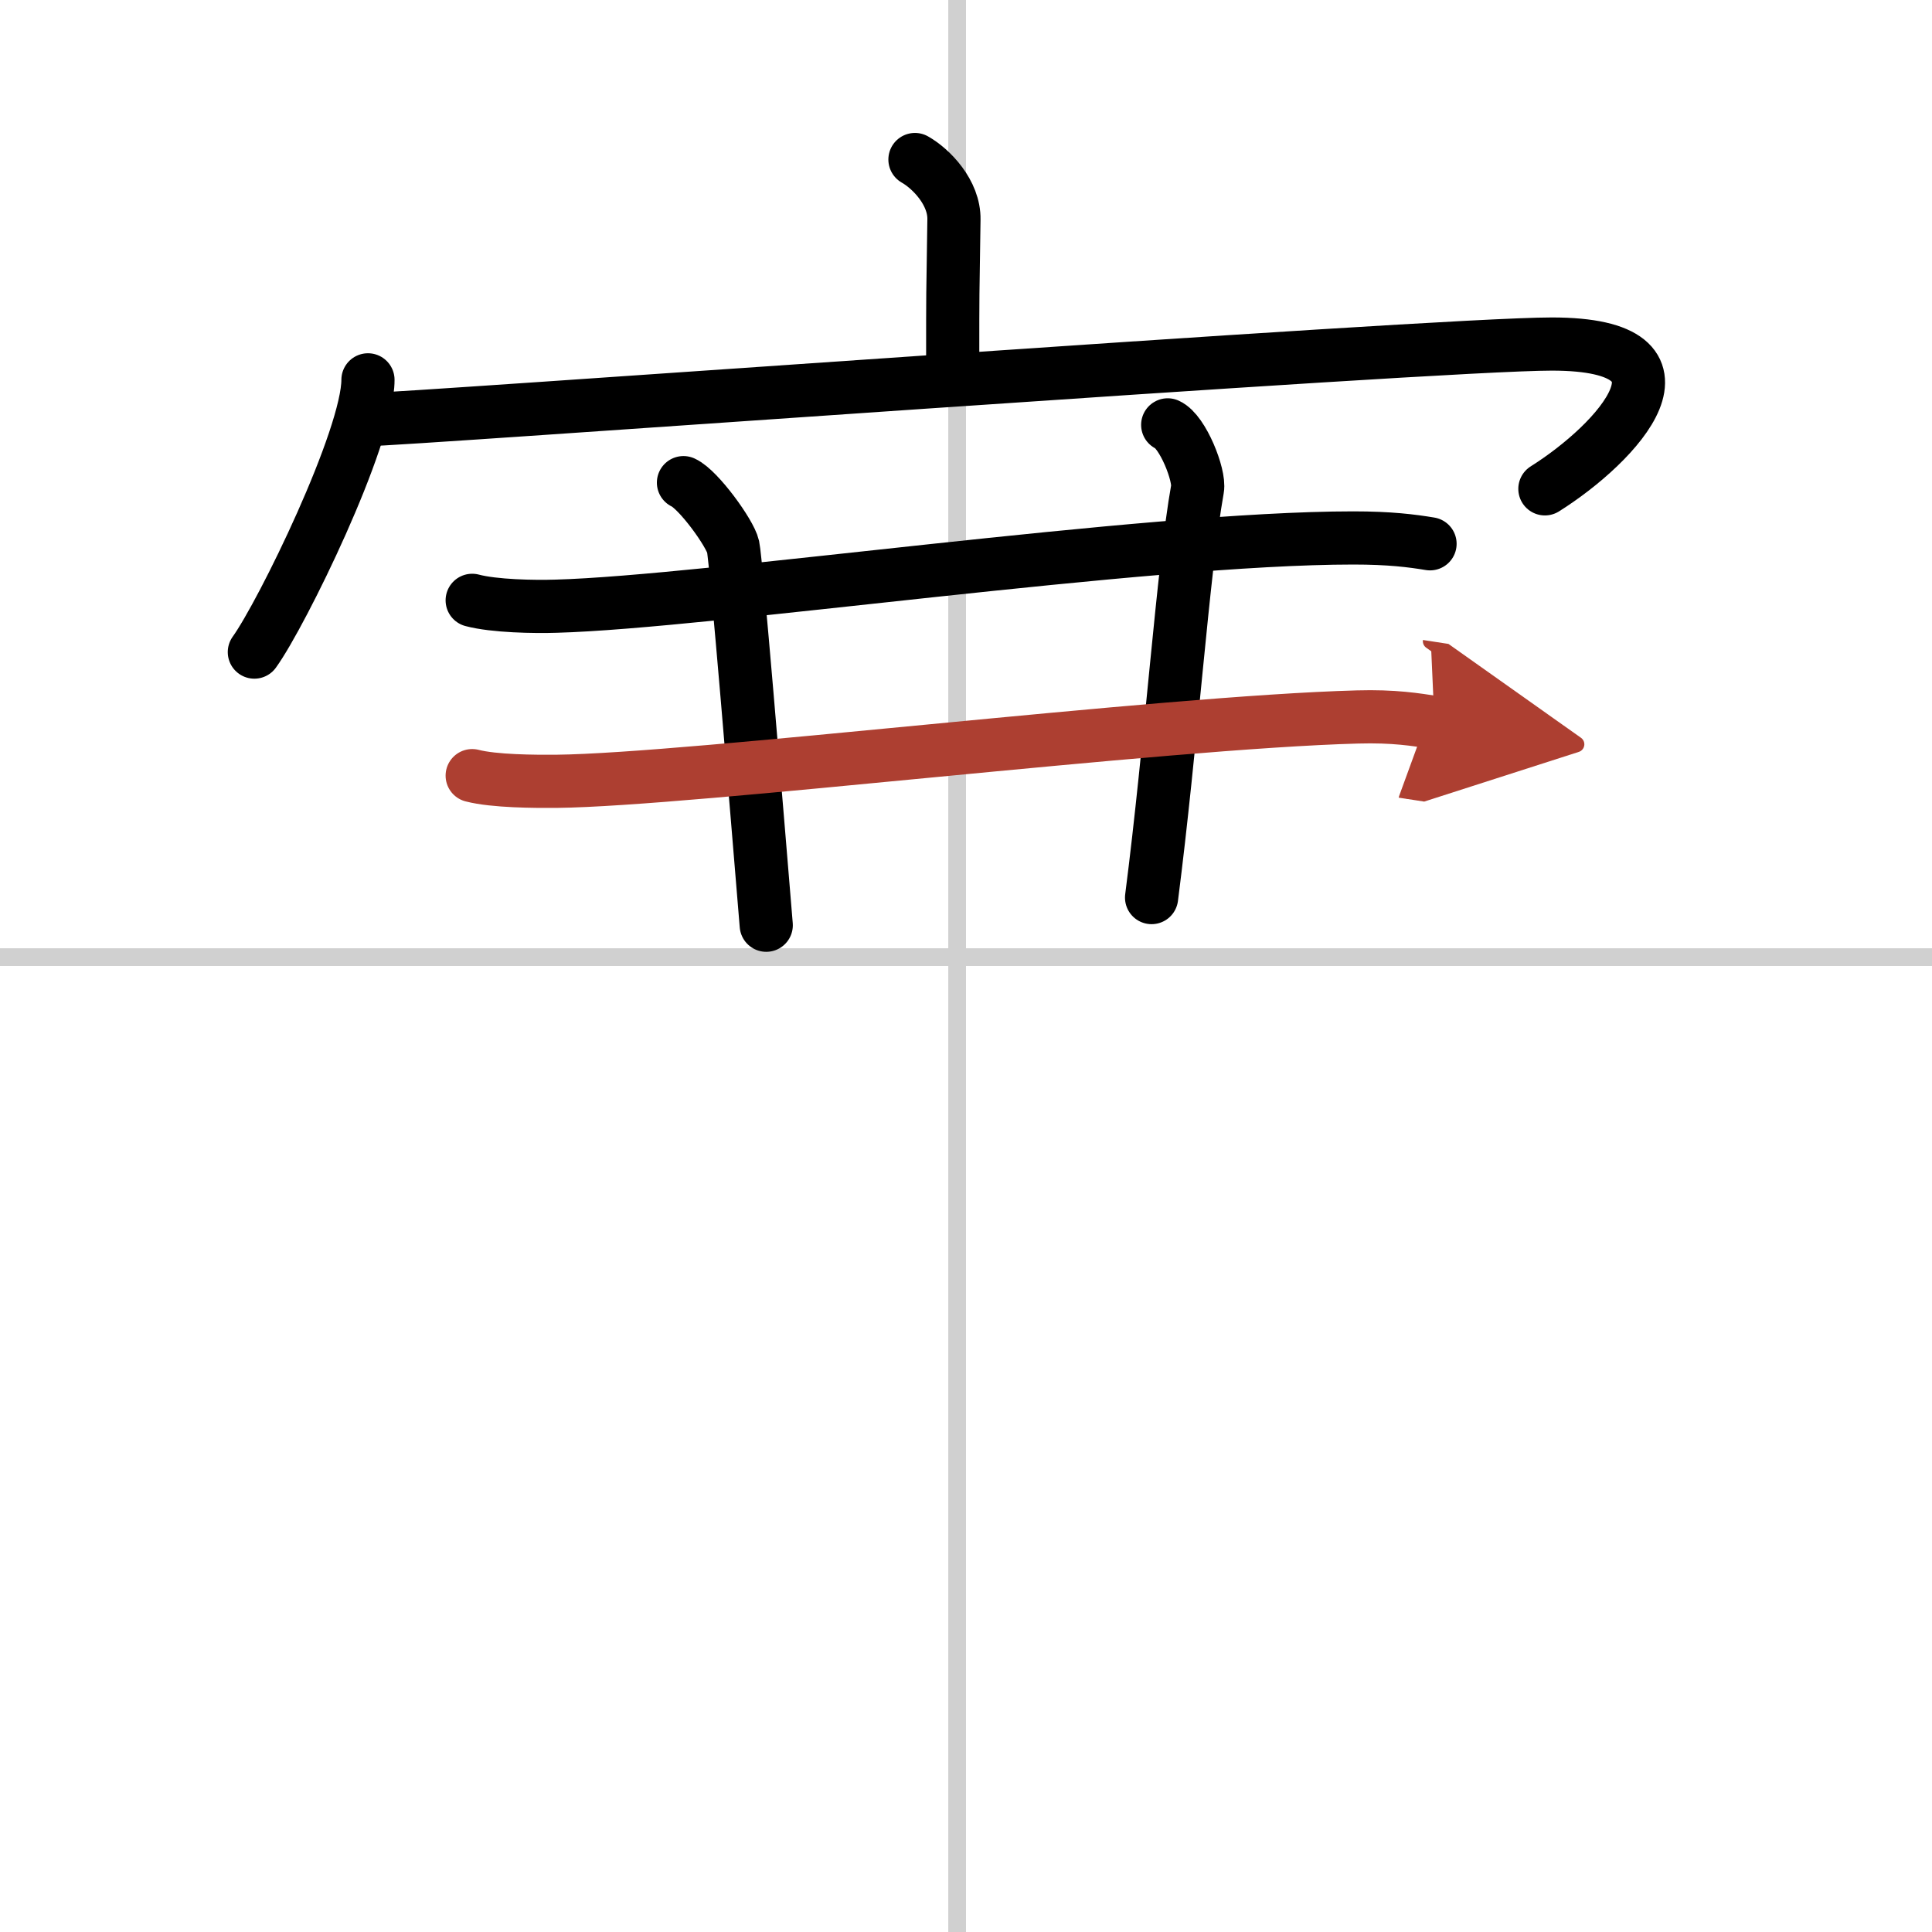
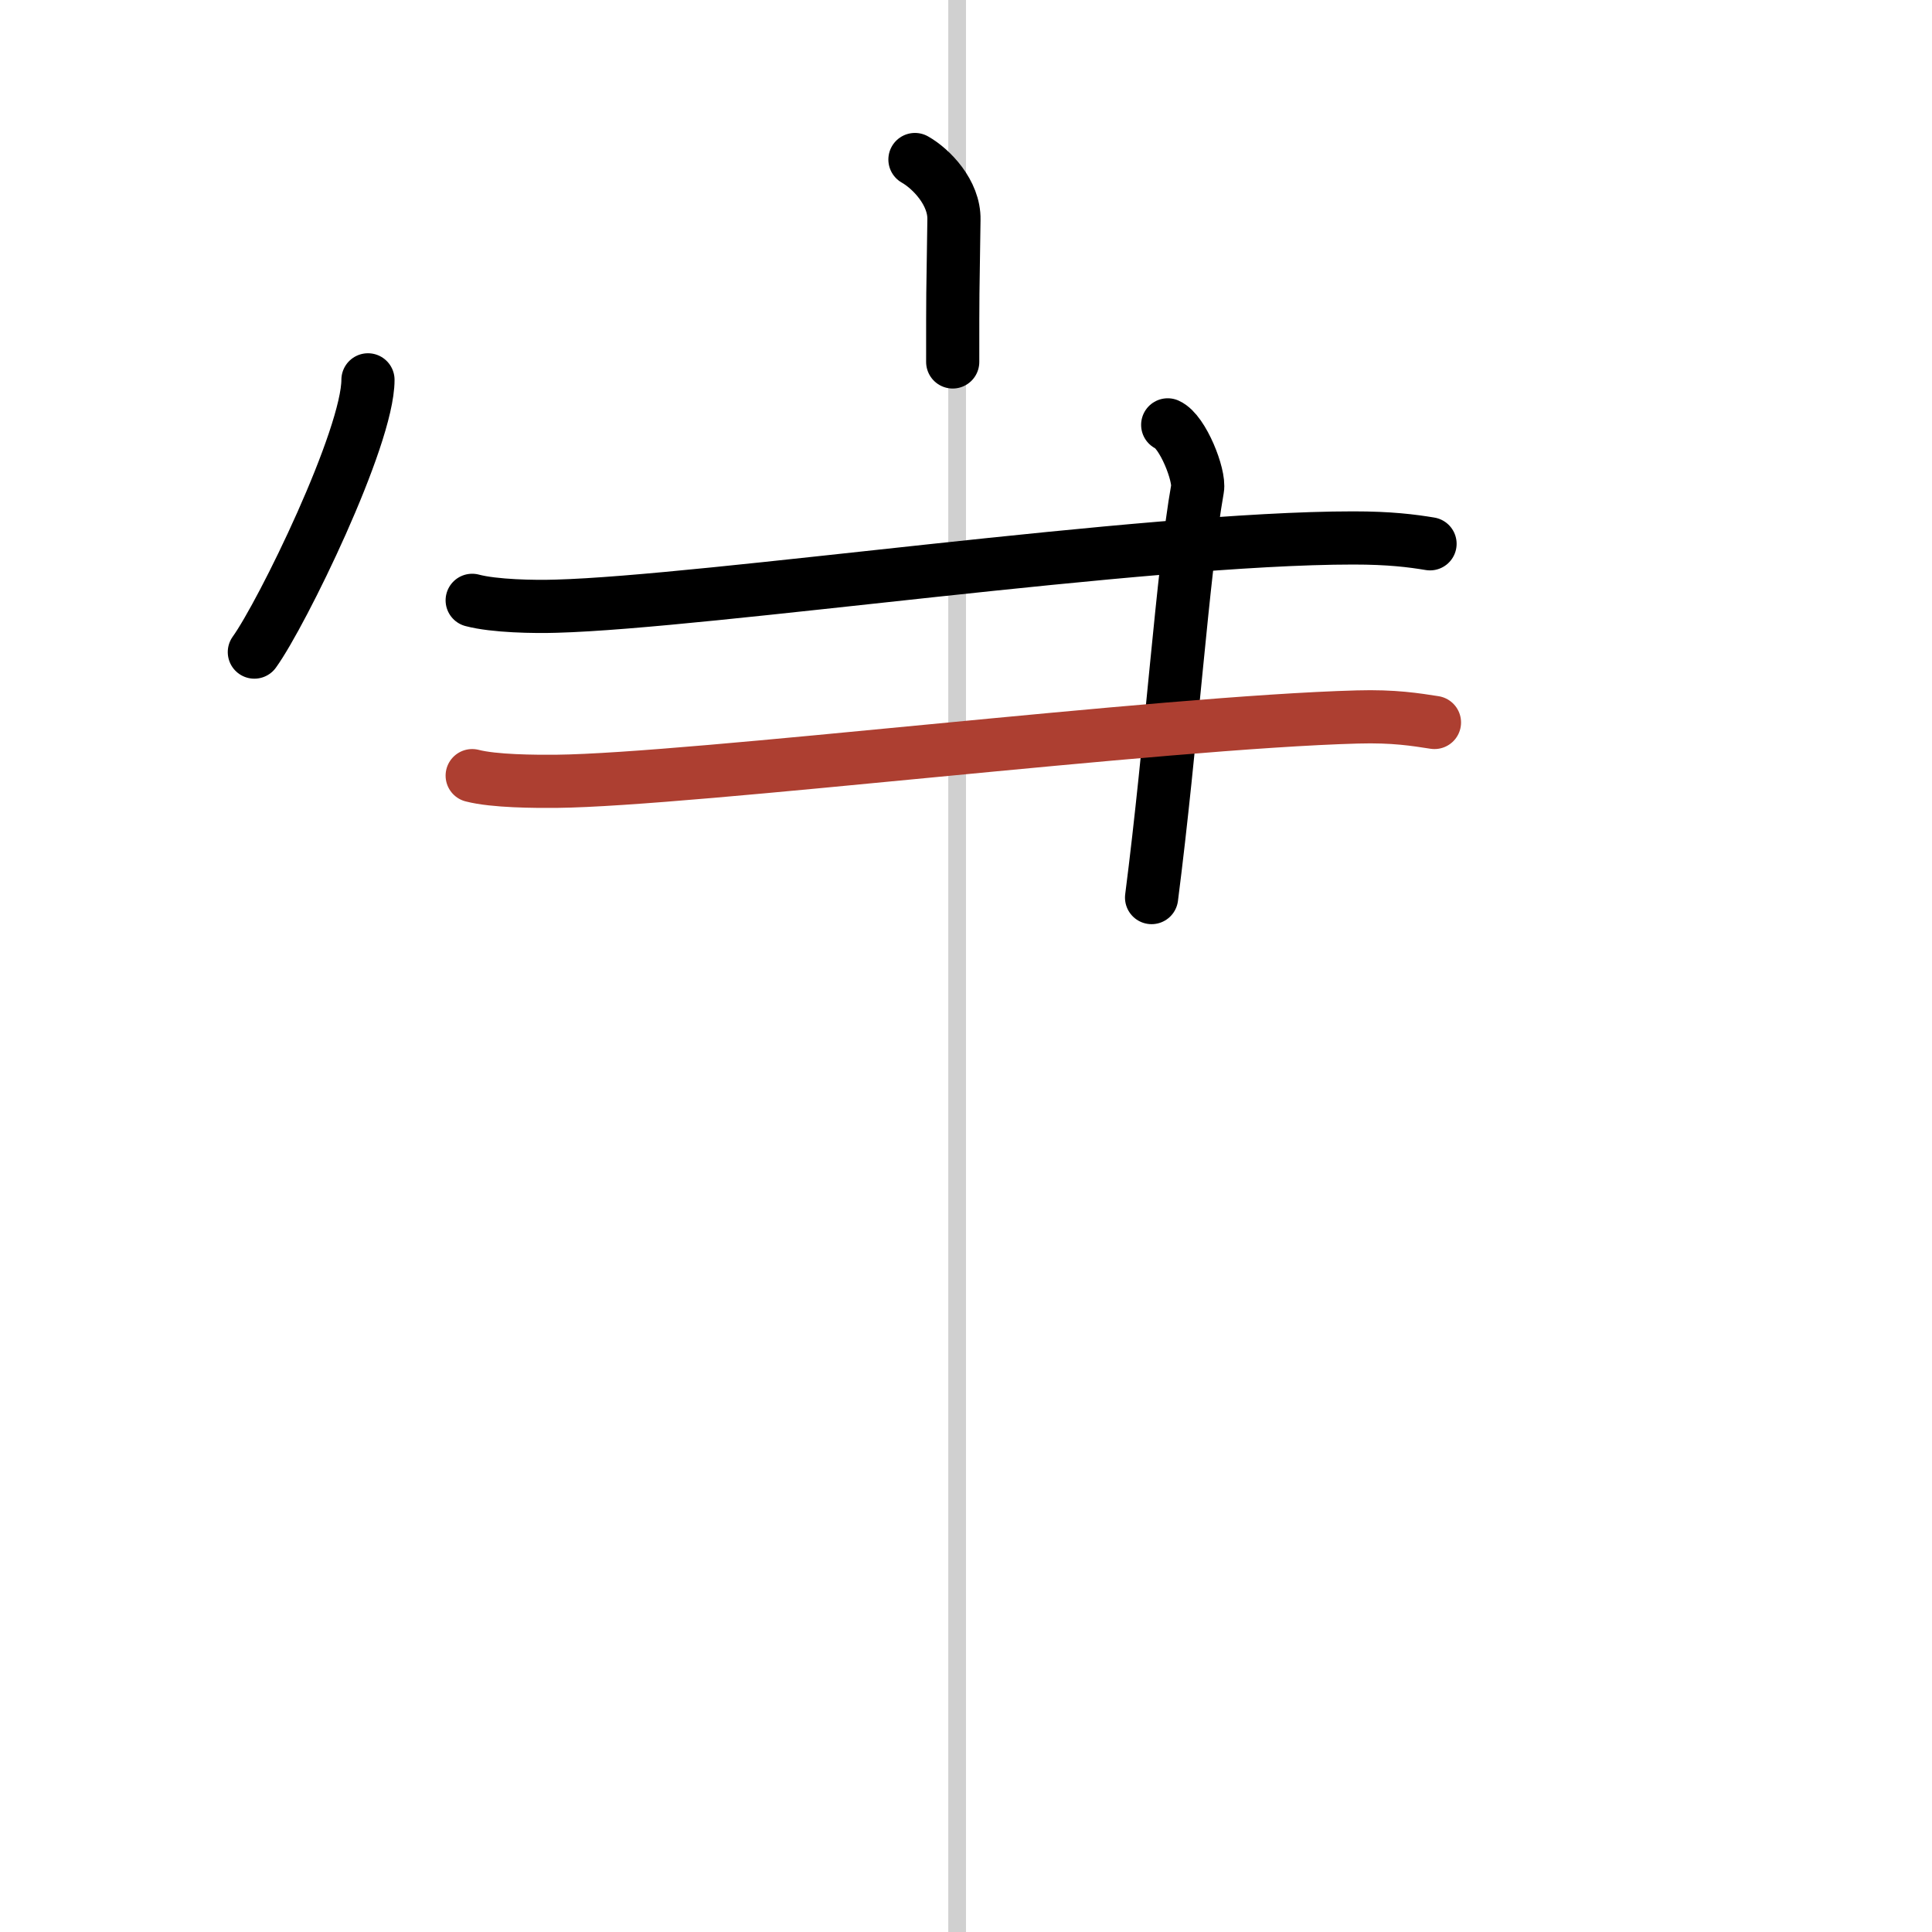
<svg xmlns="http://www.w3.org/2000/svg" width="400" height="400" viewBox="0 0 109 109">
  <defs>
    <marker id="a" markerWidth="4" orient="auto" refX="1" refY="5" viewBox="0 0 10 10">
-       <polyline points="0 0 10 5 0 10 1 5" fill="#ad3f31" stroke="#ad3f31" />
-     </marker>
+       </marker>
  </defs>
  <g fill="none" stroke="#000" stroke-linecap="round" stroke-linejoin="round" stroke-width="3">
    <rect width="100%" height="100%" fill="#fff" stroke="#fff" />
    <line x1="54" x2="54" y2="109" stroke="#d0d0d0" stroke-width="1" />
-     <line x2="109" y1="54" y2="54" stroke="#d0d0d0" stroke-width="1" />
    <path d="m51.62 9c0.92 0.52 2.23 1.87 2.2 3.39-0.07 4.76-0.07 3.69-0.07 8.03" />
    <path d="m20.76 21.43c0 3.27-4.84 13.18-6.41 15.36" />
-     <path d="m20.72 23.67c1.33 0.06 60.1-4.26 66.83-4.26 8.91 0 3.7 5.6-0.39 8.17" />
    <path d="m26.64 33.87c1.24 0.33 3.51 0.37 4.74 0.33 8.47-0.23 33.21-3.85 44.97-3.85 2.06 0 3.3 0.16 4.33 0.33" />
-     <path d="m38.56 27.23c0.84 0.38 2.63 2.85 2.8 3.61s1.31 14.56 1.87 21.36" />
    <path d="m65.88 23.97c0.85 0.38 1.82 2.85 1.68 3.61-0.83 4.68-1.47 14.34-2.59 23.06" />
    <path d="M26.64,43.76c1.24,0.32,3.53,0.33,4.76,0.32C39,44,65.5,40.75,76.58,40.45c2.07-0.06,3.31,0.15,4.35,0.31" marker-end="url(#a)" stroke="#ad3f31" />
  </g>
</svg>